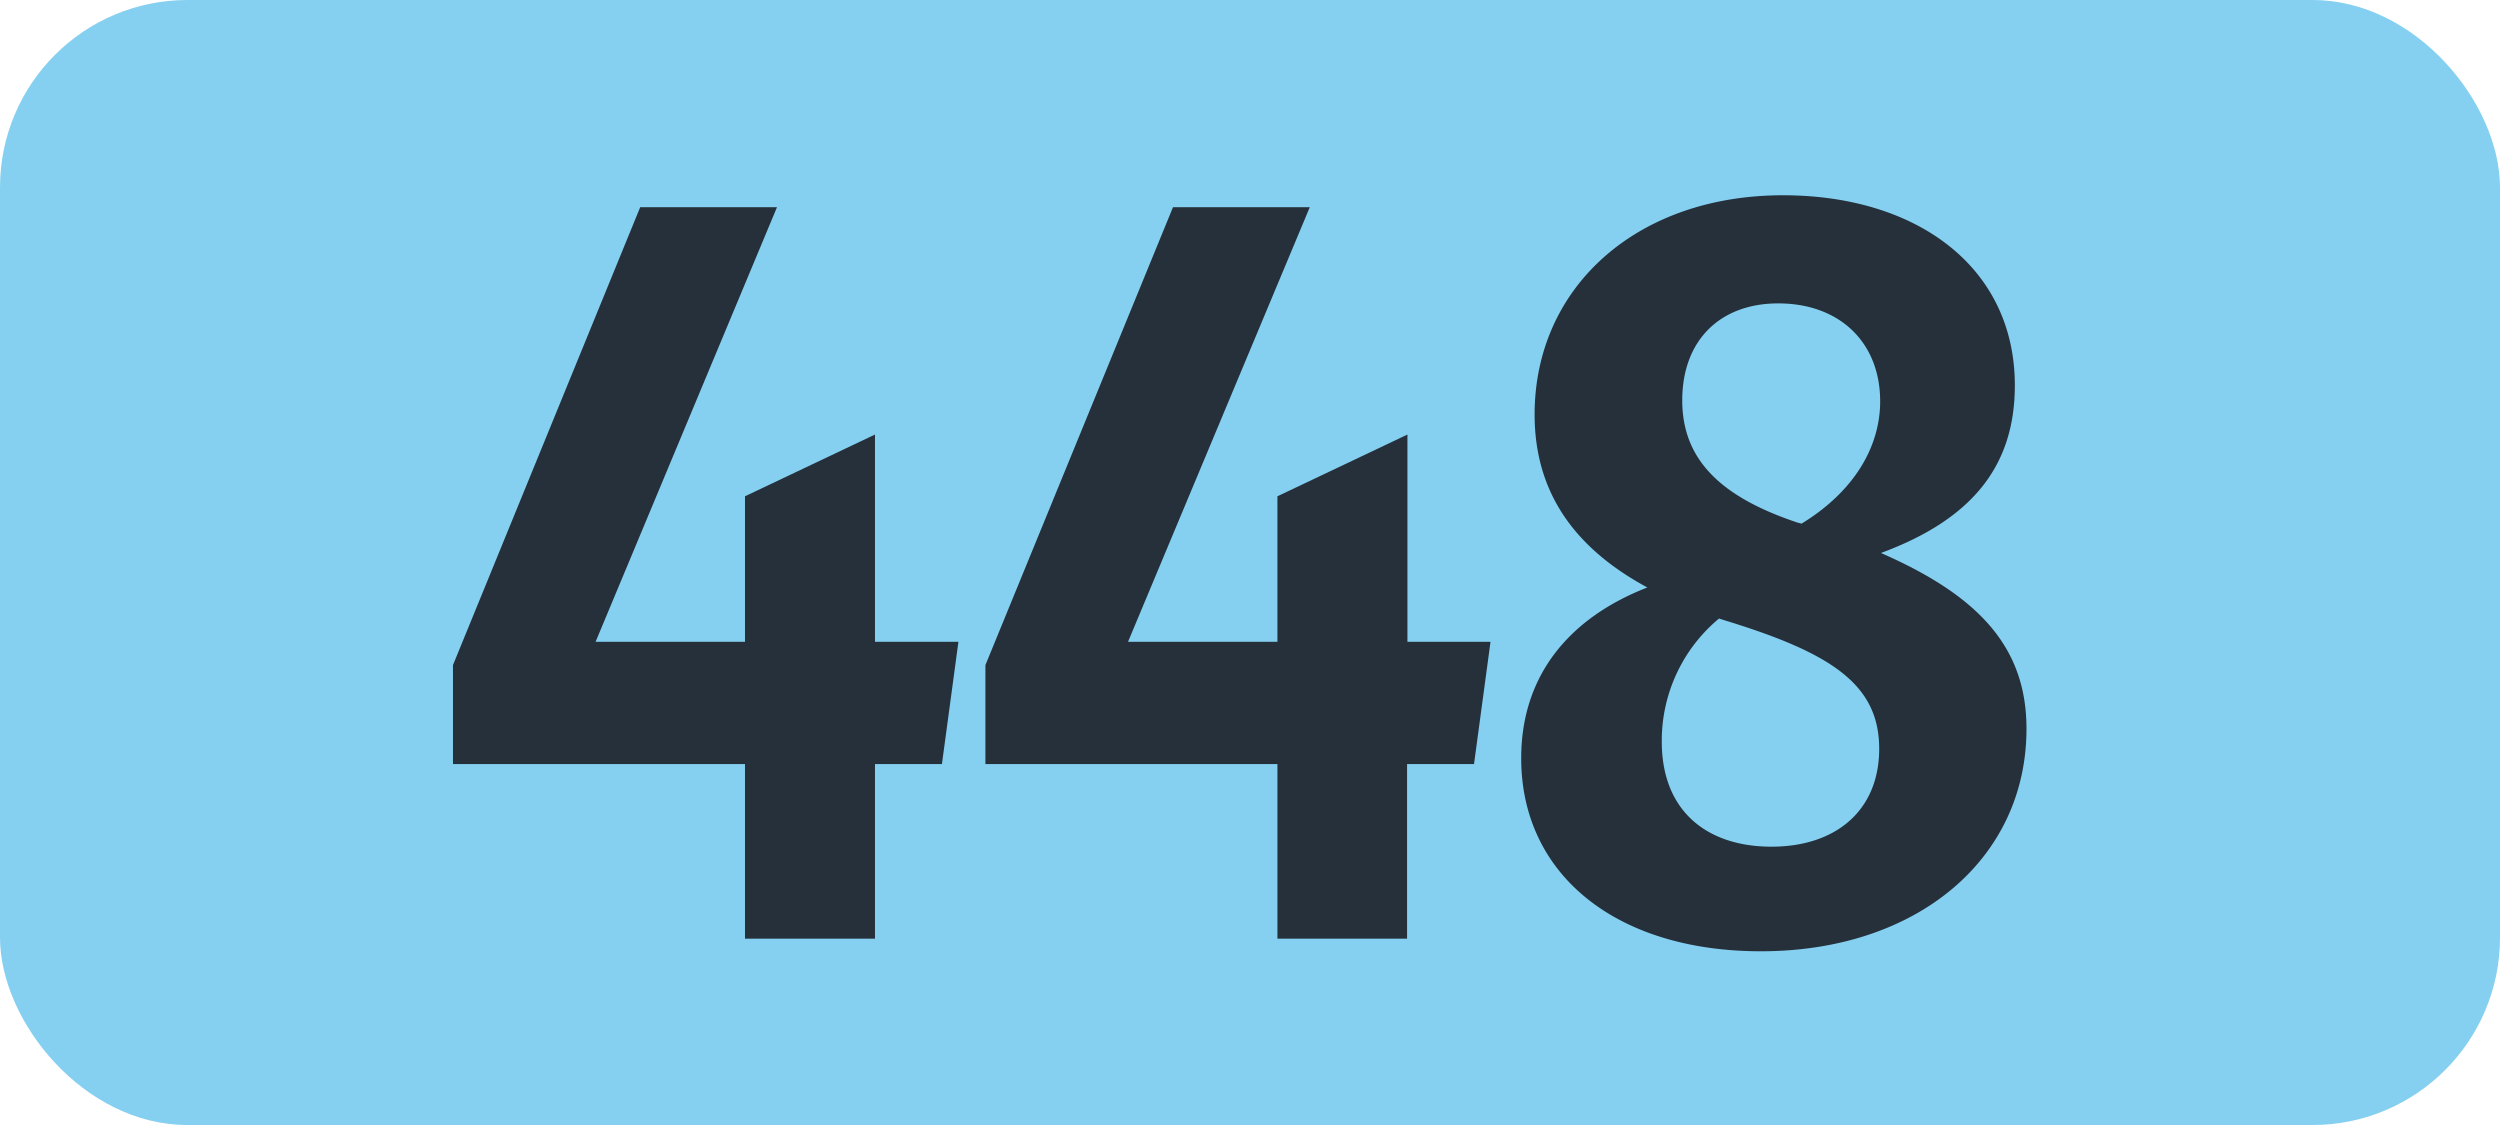
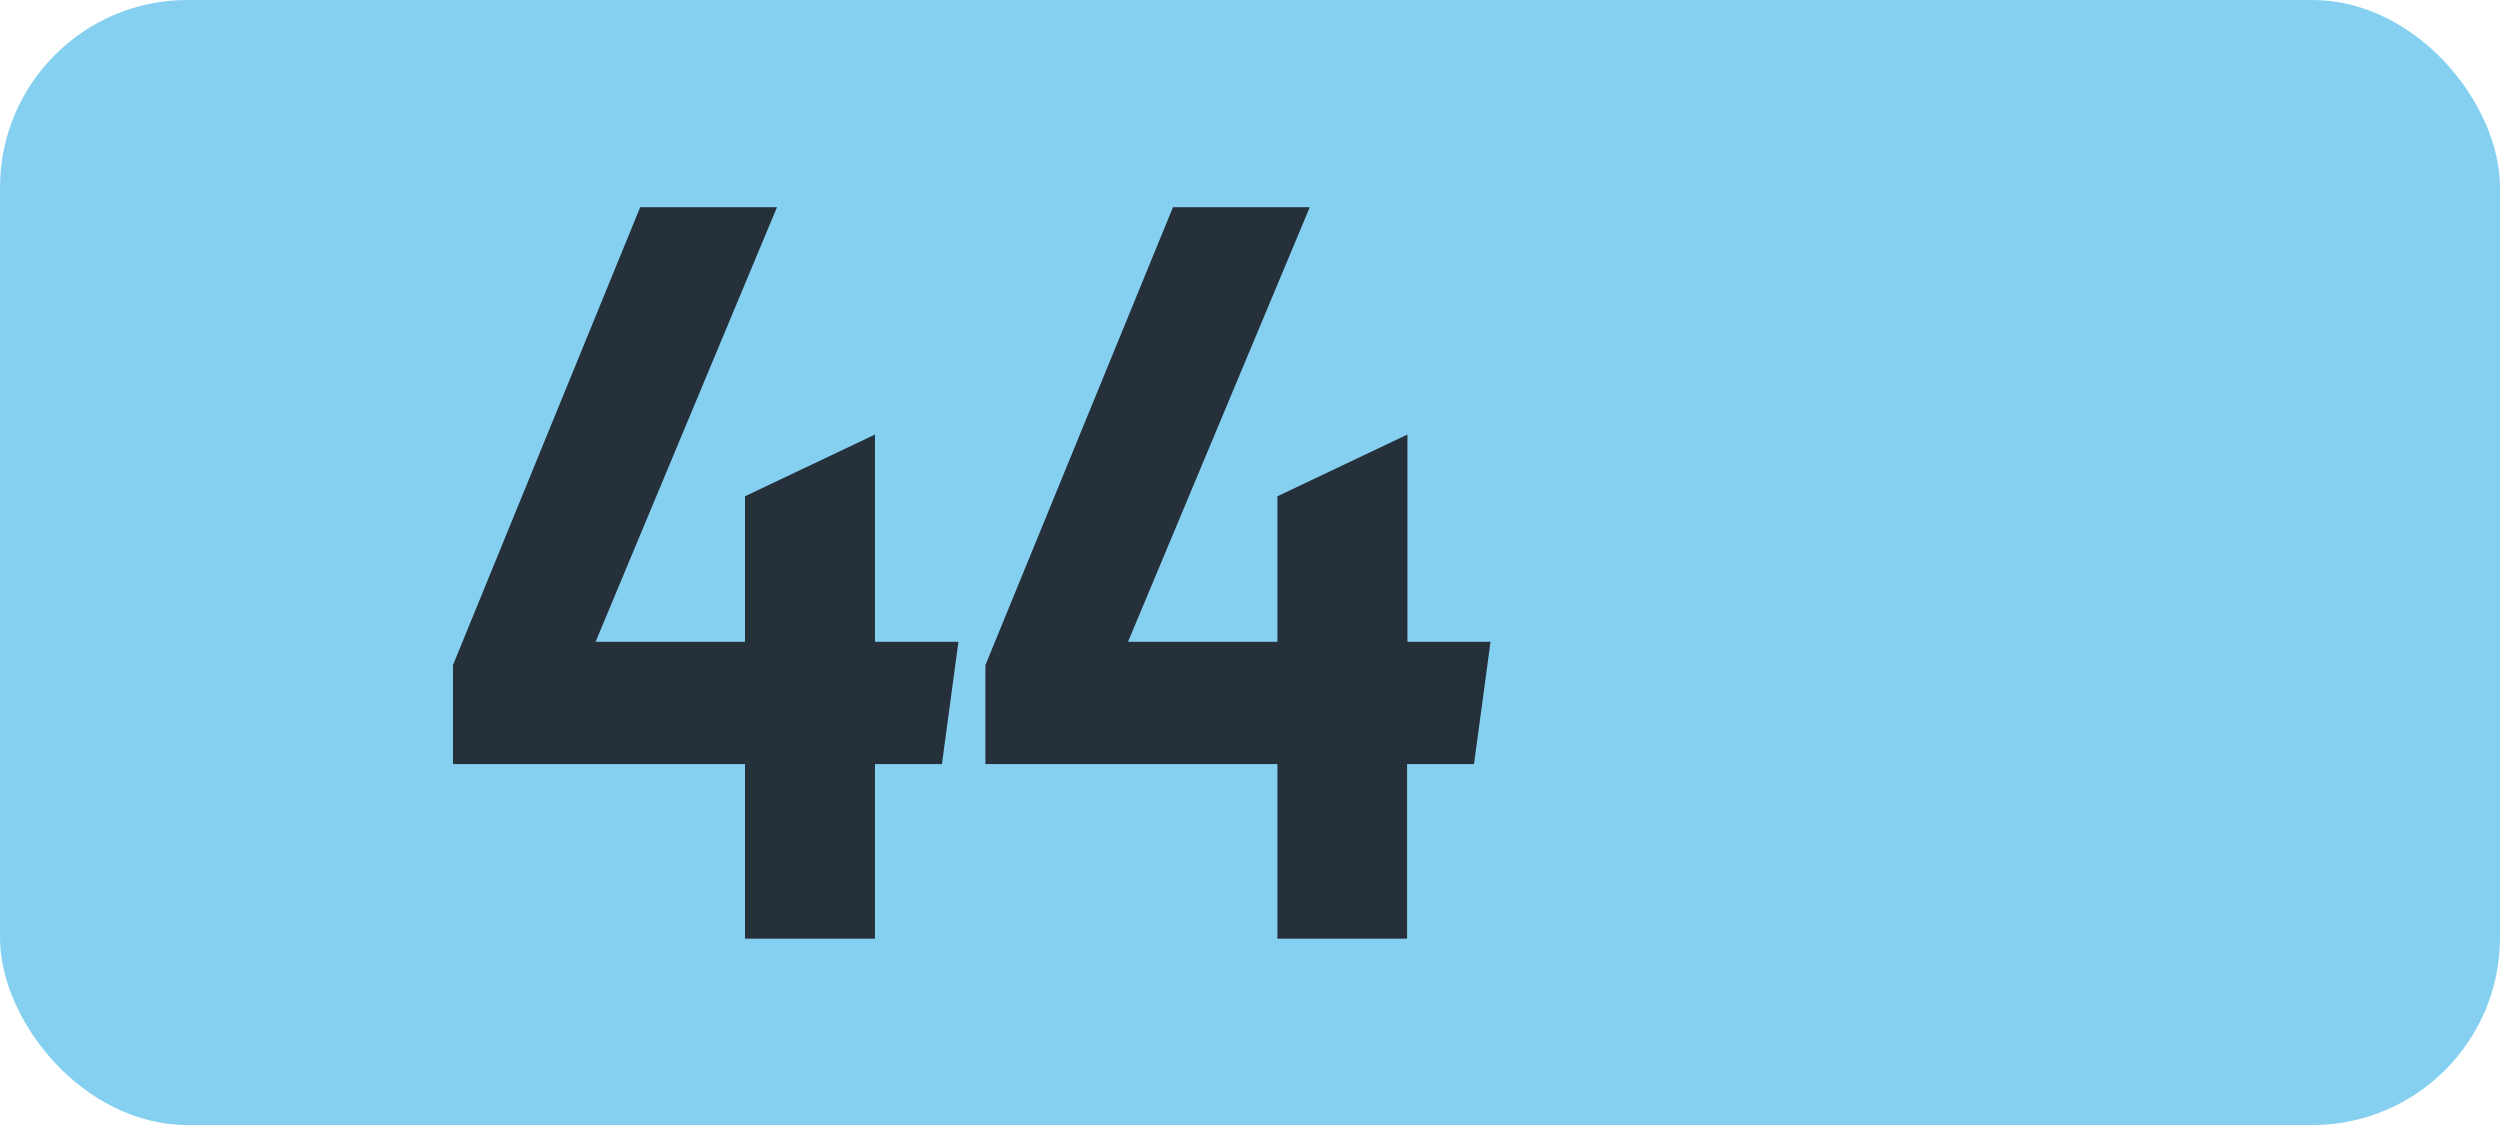
<svg xmlns="http://www.w3.org/2000/svg" id="Calque_1" data-name="Calque 1" viewBox="0 0 283.46 127.56">
  <defs>
    <style>.cls-1{fill:#85d0f0;}.cls-2{fill:#25303b;}.cls-3{fill:none;stroke:#1d1d1b;stroke-miterlimit:10;stroke-width:0.1px;stroke-dasharray:1.2;}</style>
  </defs>
  <rect class="cls-1" width="283.46" height="127.56" rx="21.26" />
  <path class="cls-2" d="M84.47,86.63H51.36V75.41L72.59,23.49H88.1L67.53,72.77H84.47V56.27l14.74-7V72.77h9.46L106.8,86.63H99.21v19.8H84.47Z" />
  <path class="cls-2" d="M144.84,86.63H111.73V75.41L133,23.49h15.51L127.9,72.77h16.94V56.27l14.74-7V72.77H169l-1.87,13.86h-7.59v19.8H144.84Z" />
-   <path class="cls-2" d="M199.65,107.86c-16.39,0-27.17-8.69-27.17-21.89,0-9.24,5.28-15.84,14.3-19.36C178.64,62.21,174,55.94,174,47c0-14.41,11.55-24.86,28.16-24.86,15.18,0,26.29,8.14,26.29,21.56,0,9.13-4.84,15.18-15.18,19,10.78,4.73,16.5,10.45,16.5,19.91C229.79,97.3,217.47,107.86,199.65,107.86ZM200.86,96c7.26,0,12.21-4.07,12.21-11.11S208,74.31,197,70.79c-.66-.22-1.43-.44-2.09-.66a18,18,0,0,0-6.49,14C188.43,91.91,193.49,96,200.86,96Zm3.41-36.63c5.94-3.63,8.91-8.69,8.91-13.86,0-6.71-4.62-11.11-11.55-11.11-6.6,0-10.89,4.18-10.89,11s4.51,11,13.09,13.86Z" />
-   <path class="cls-3" d="M51.1,36.85" />
  <path class="cls-3" d="M51.1,0" />
  <path class="cls-3" d="M51.1,36.85" />
  <path class="cls-3" d="M51.1,0" />
</svg>